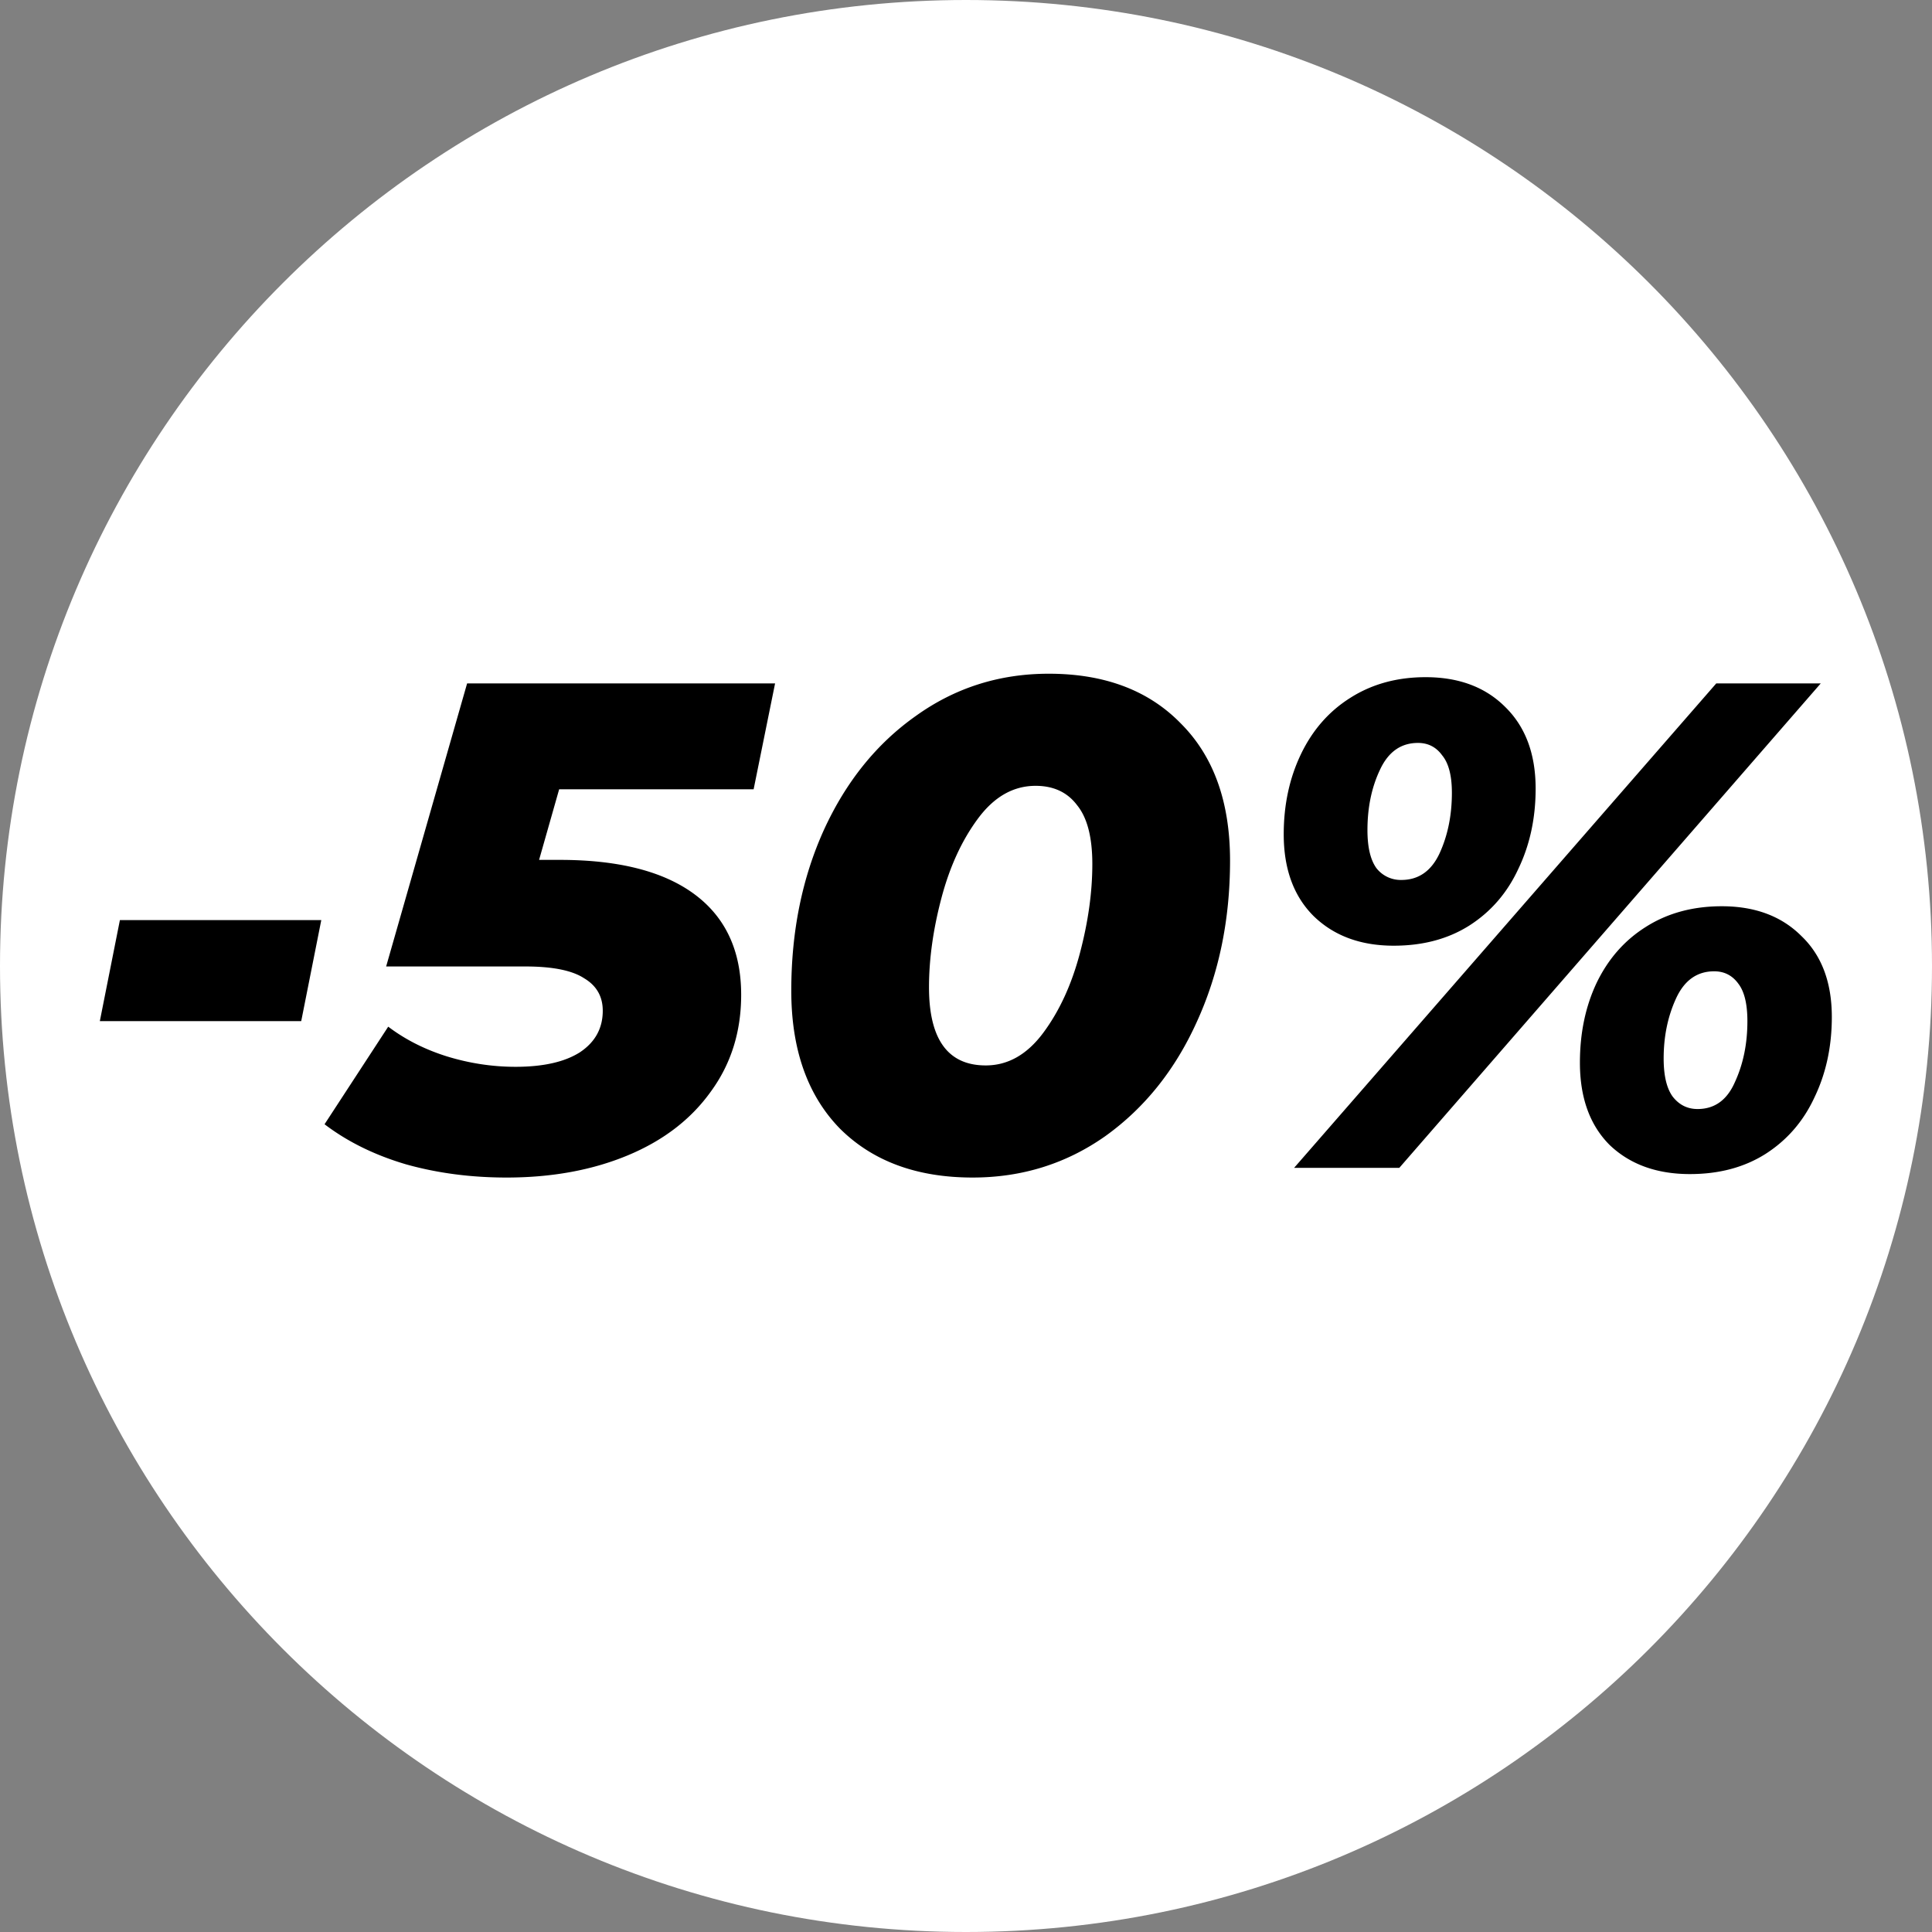
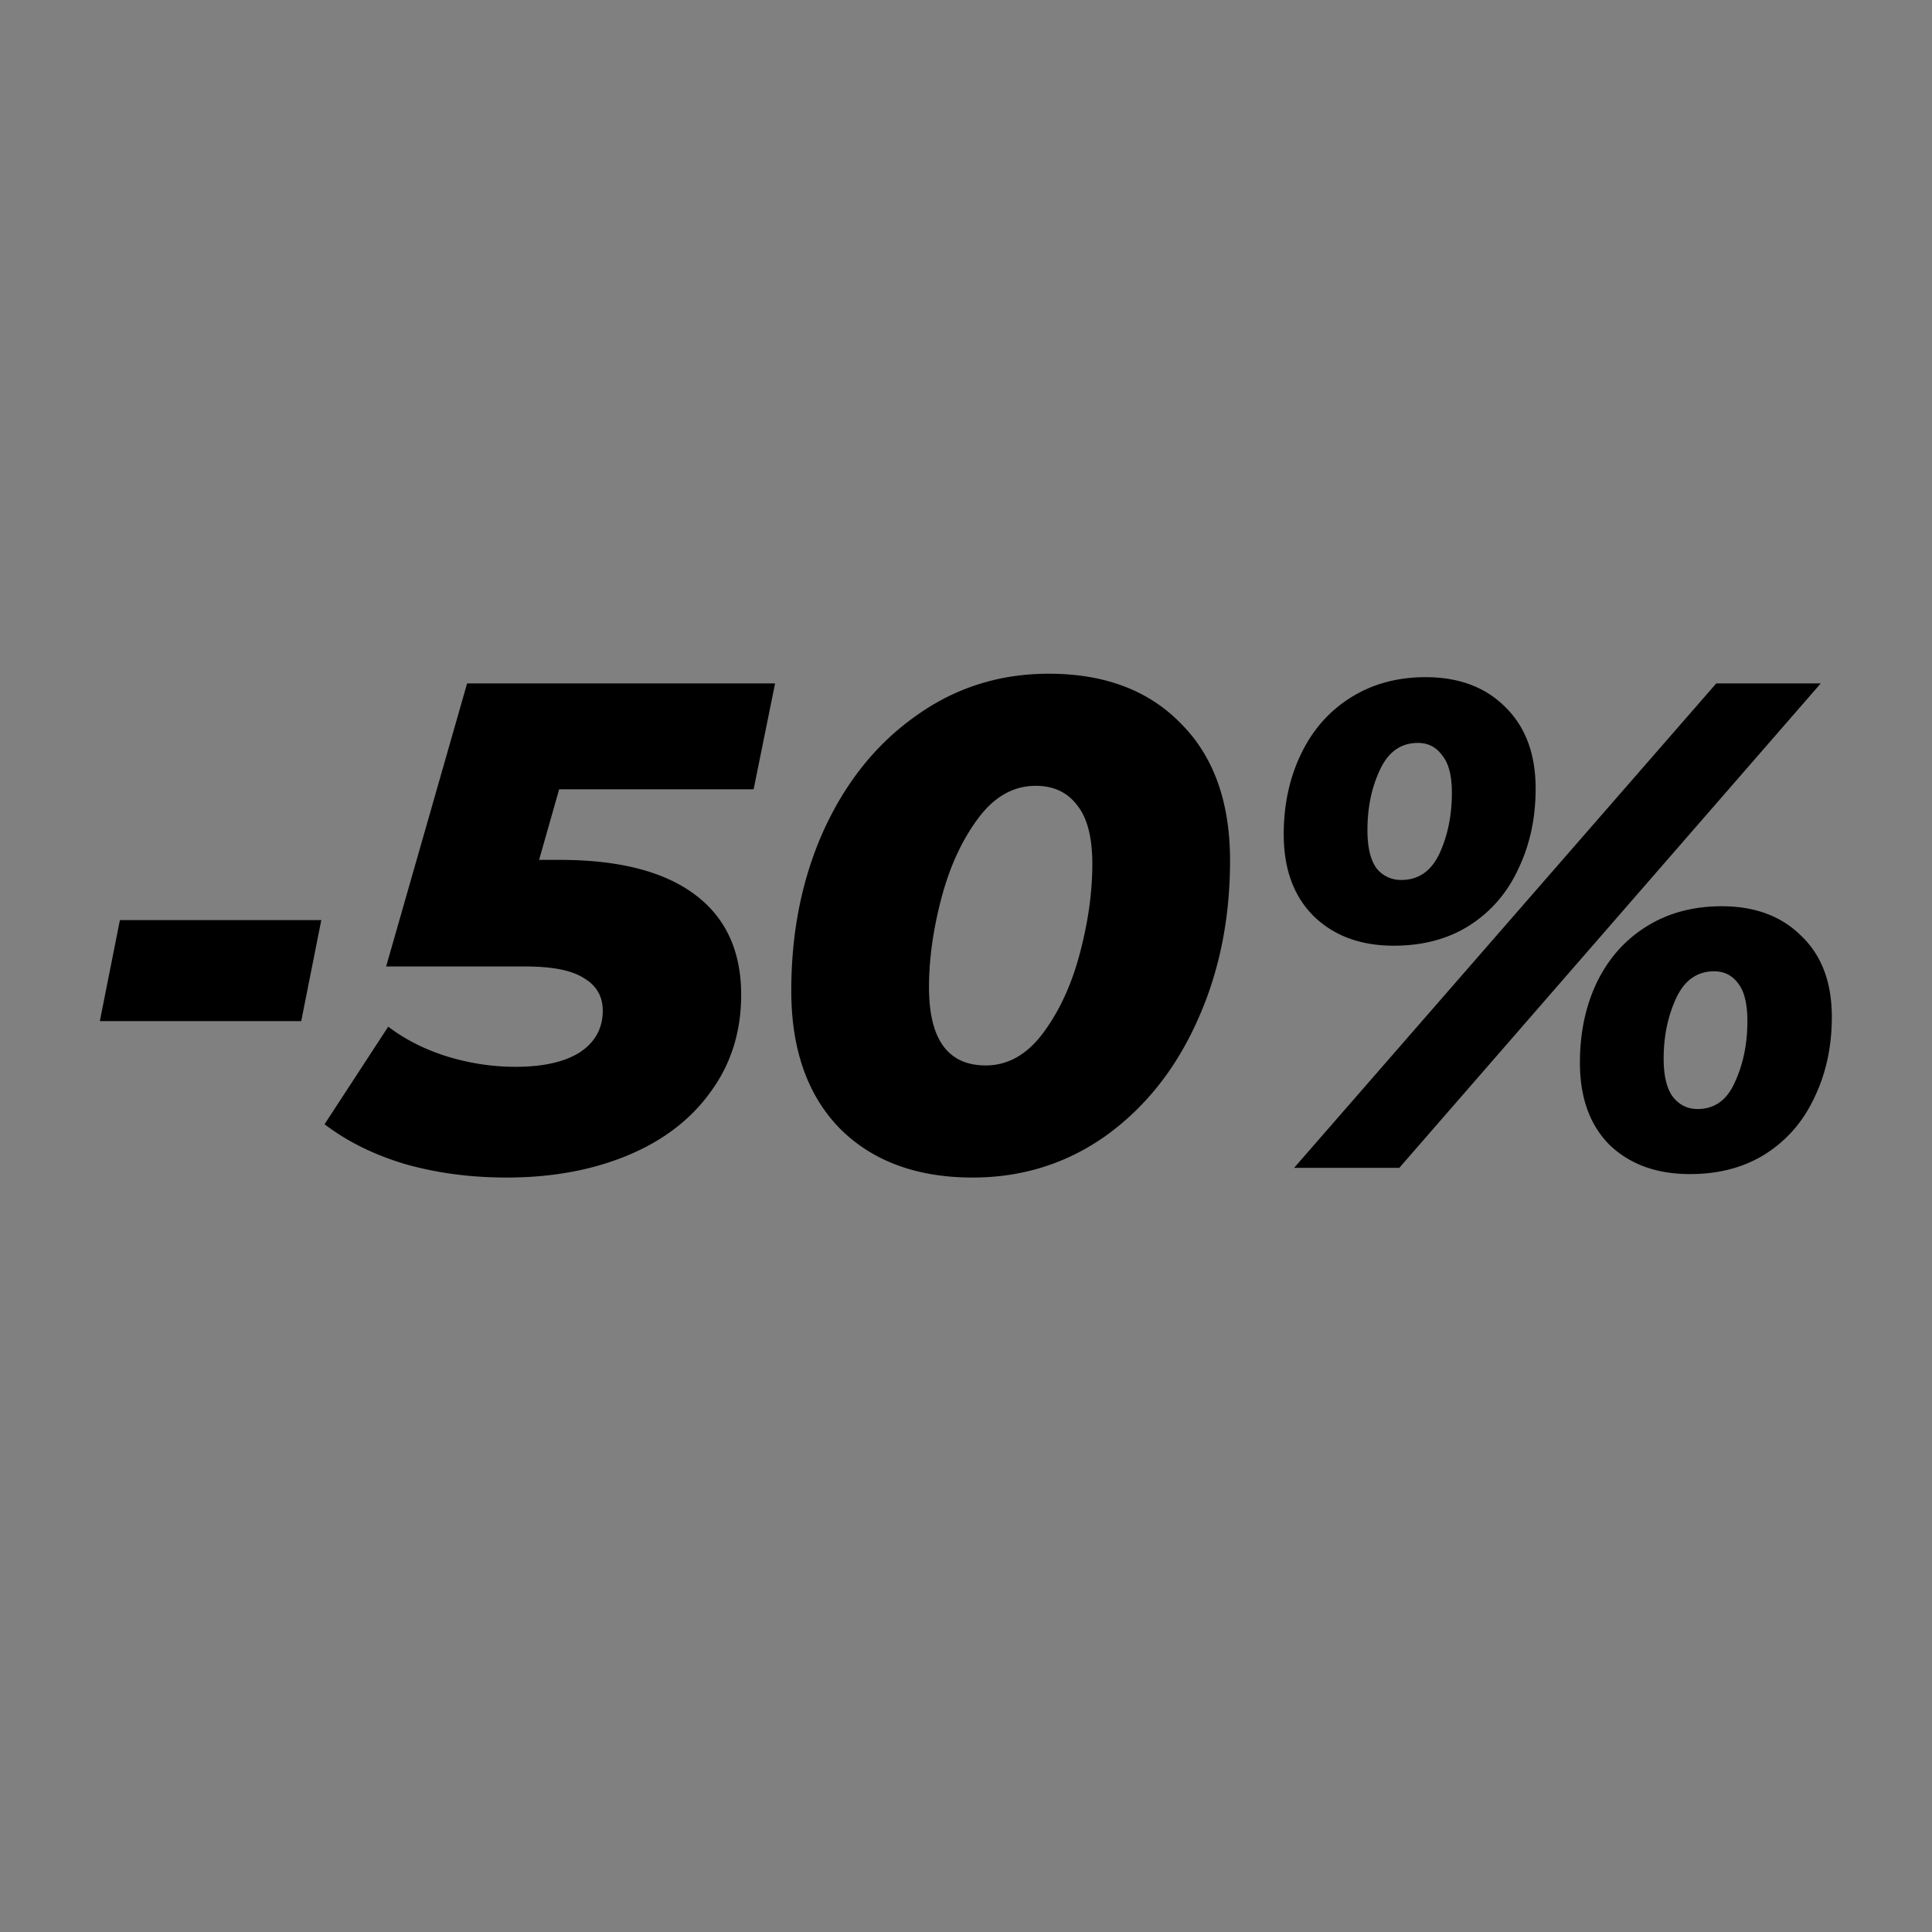
<svg xmlns="http://www.w3.org/2000/svg" width="134" height="134" fill="none">
  <rect width="100%" height="100%" fill="#808080" stroke="none" />
-   <path d="M67 134c37.003 0 67-29.997 67-67S104.003 0 67 0 0 29.997 0 67s29.997 67 67 67Z" fill="url(#a)" />
  <path d="M8.316 63.816h13.968l-1.392 7.008H6.924l1.392-7.008Zm30.466-9.072L37.39 59.64h1.44c4.096 0 7.216.8 9.36 2.4 2.144 1.6 3.216 3.92 3.216 6.96 0 2.56-.704 4.8-2.112 6.72-1.376 1.92-3.296 3.392-5.76 4.416-2.464 1.024-5.264 1.536-8.4 1.536-2.464 0-4.784-.304-6.96-.912-2.176-.64-4.064-1.568-5.664-2.784l4.416-6.768c1.184.896 2.544 1.584 4.08 2.064 1.568.48 3.152.72 4.752.72 1.92 0 3.408-.336 4.464-1.008 1.056-.704 1.584-1.664 1.584-2.88 0-.992-.432-1.744-1.296-2.256-.832-.544-2.192-.816-4.08-.816h-9.648L32.398 47.4h21.36l-1.488 7.344H38.782Zm28.676 26.928c-3.872 0-6.944-1.136-9.216-3.408-2.24-2.304-3.36-5.488-3.36-9.552 0-4.096.752-7.808 2.256-11.136 1.536-3.36 3.664-6 6.384-7.92 2.72-1.952 5.792-2.928 9.216-2.928 3.872 0 6.928 1.152 9.168 3.456 2.272 2.272 3.408 5.44 3.408 9.504 0 4.096-.768 7.824-2.304 11.184-1.504 3.328-3.616 5.968-6.336 7.92-2.72 1.92-5.792 2.88-9.216 2.88Zm.912-7.776c1.536 0 2.864-.752 3.984-2.256 1.12-1.504 1.968-3.344 2.544-5.52.576-2.176.864-4.24.864-6.192 0-1.856-.352-3.216-1.056-4.08-.672-.896-1.632-1.344-2.88-1.344-1.536 0-2.864.752-3.984 2.256-1.12 1.504-1.968 3.344-2.544 5.52-.576 2.176-.864 4.24-.864 6.192 0 3.616 1.312 5.424 3.936 5.424Zm28.3-8.304c-2.305 0-4.16-.688-5.569-2.064-1.376-1.376-2.064-3.264-2.064-5.664 0-2.048.4-3.904 1.2-5.568.8-1.664 1.936-2.96 3.408-3.888 1.504-.96 3.248-1.44 5.232-1.44 2.304 0 4.144.688 5.52 2.064 1.408 1.376 2.112 3.264 2.112 5.664 0 2.048-.4 3.904-1.2 5.568-.768 1.664-1.904 2.976-3.408 3.936-1.472.928-3.216 1.392-5.232 1.392ZM119.036 47.4h7.248L97.053 81h-7.296l29.28-33.6Zm-21.84 13.632c1.184 0 2.064-.608 2.64-1.824.576-1.248.864-2.656.864-4.224 0-1.184-.224-2.048-.672-2.592-.416-.576-.976-.864-1.68-.864-1.184 0-2.064.624-2.64 1.872-.576 1.216-.864 2.608-.864 4.176 0 1.184.208 2.064.624 2.64a2.137 2.137 0 0 0 1.728.816Zm20.016 20.4c-2.304 0-4.16-.672-5.568-2.016-1.376-1.376-2.064-3.28-2.064-5.712 0-2.048.384-3.888 1.152-5.52.8-1.664 1.936-2.96 3.408-3.888 1.504-.96 3.264-1.44 5.28-1.44 2.304 0 4.144.688 5.52 2.064 1.408 1.344 2.112 3.216 2.112 5.616 0 2.048-.4 3.904-1.2 5.568-.768 1.664-1.904 2.976-3.408 3.936-1.472.928-3.216 1.392-5.232 1.392Zm.528-4.512c1.184 0 2.048-.624 2.592-1.872.576-1.248.864-2.656.864-4.224 0-1.184-.208-2.048-.624-2.592-.416-.576-.976-.864-1.68-.864-1.184 0-2.064.624-2.64 1.872-.576 1.248-.864 2.64-.864 4.176 0 1.184.208 2.064.624 2.64.448.576 1.024.864 1.728.864Z" fill="#000" />
  <defs>
    <linearGradient id="a" x1="67" y1="0" x2="67" y2="134" gradientUnits="userSpaceOnUse">
      <stop stop-color="#fff" />
      <stop offset="1" stop-color="#fff" />
    </linearGradient>
  </defs>
</svg>